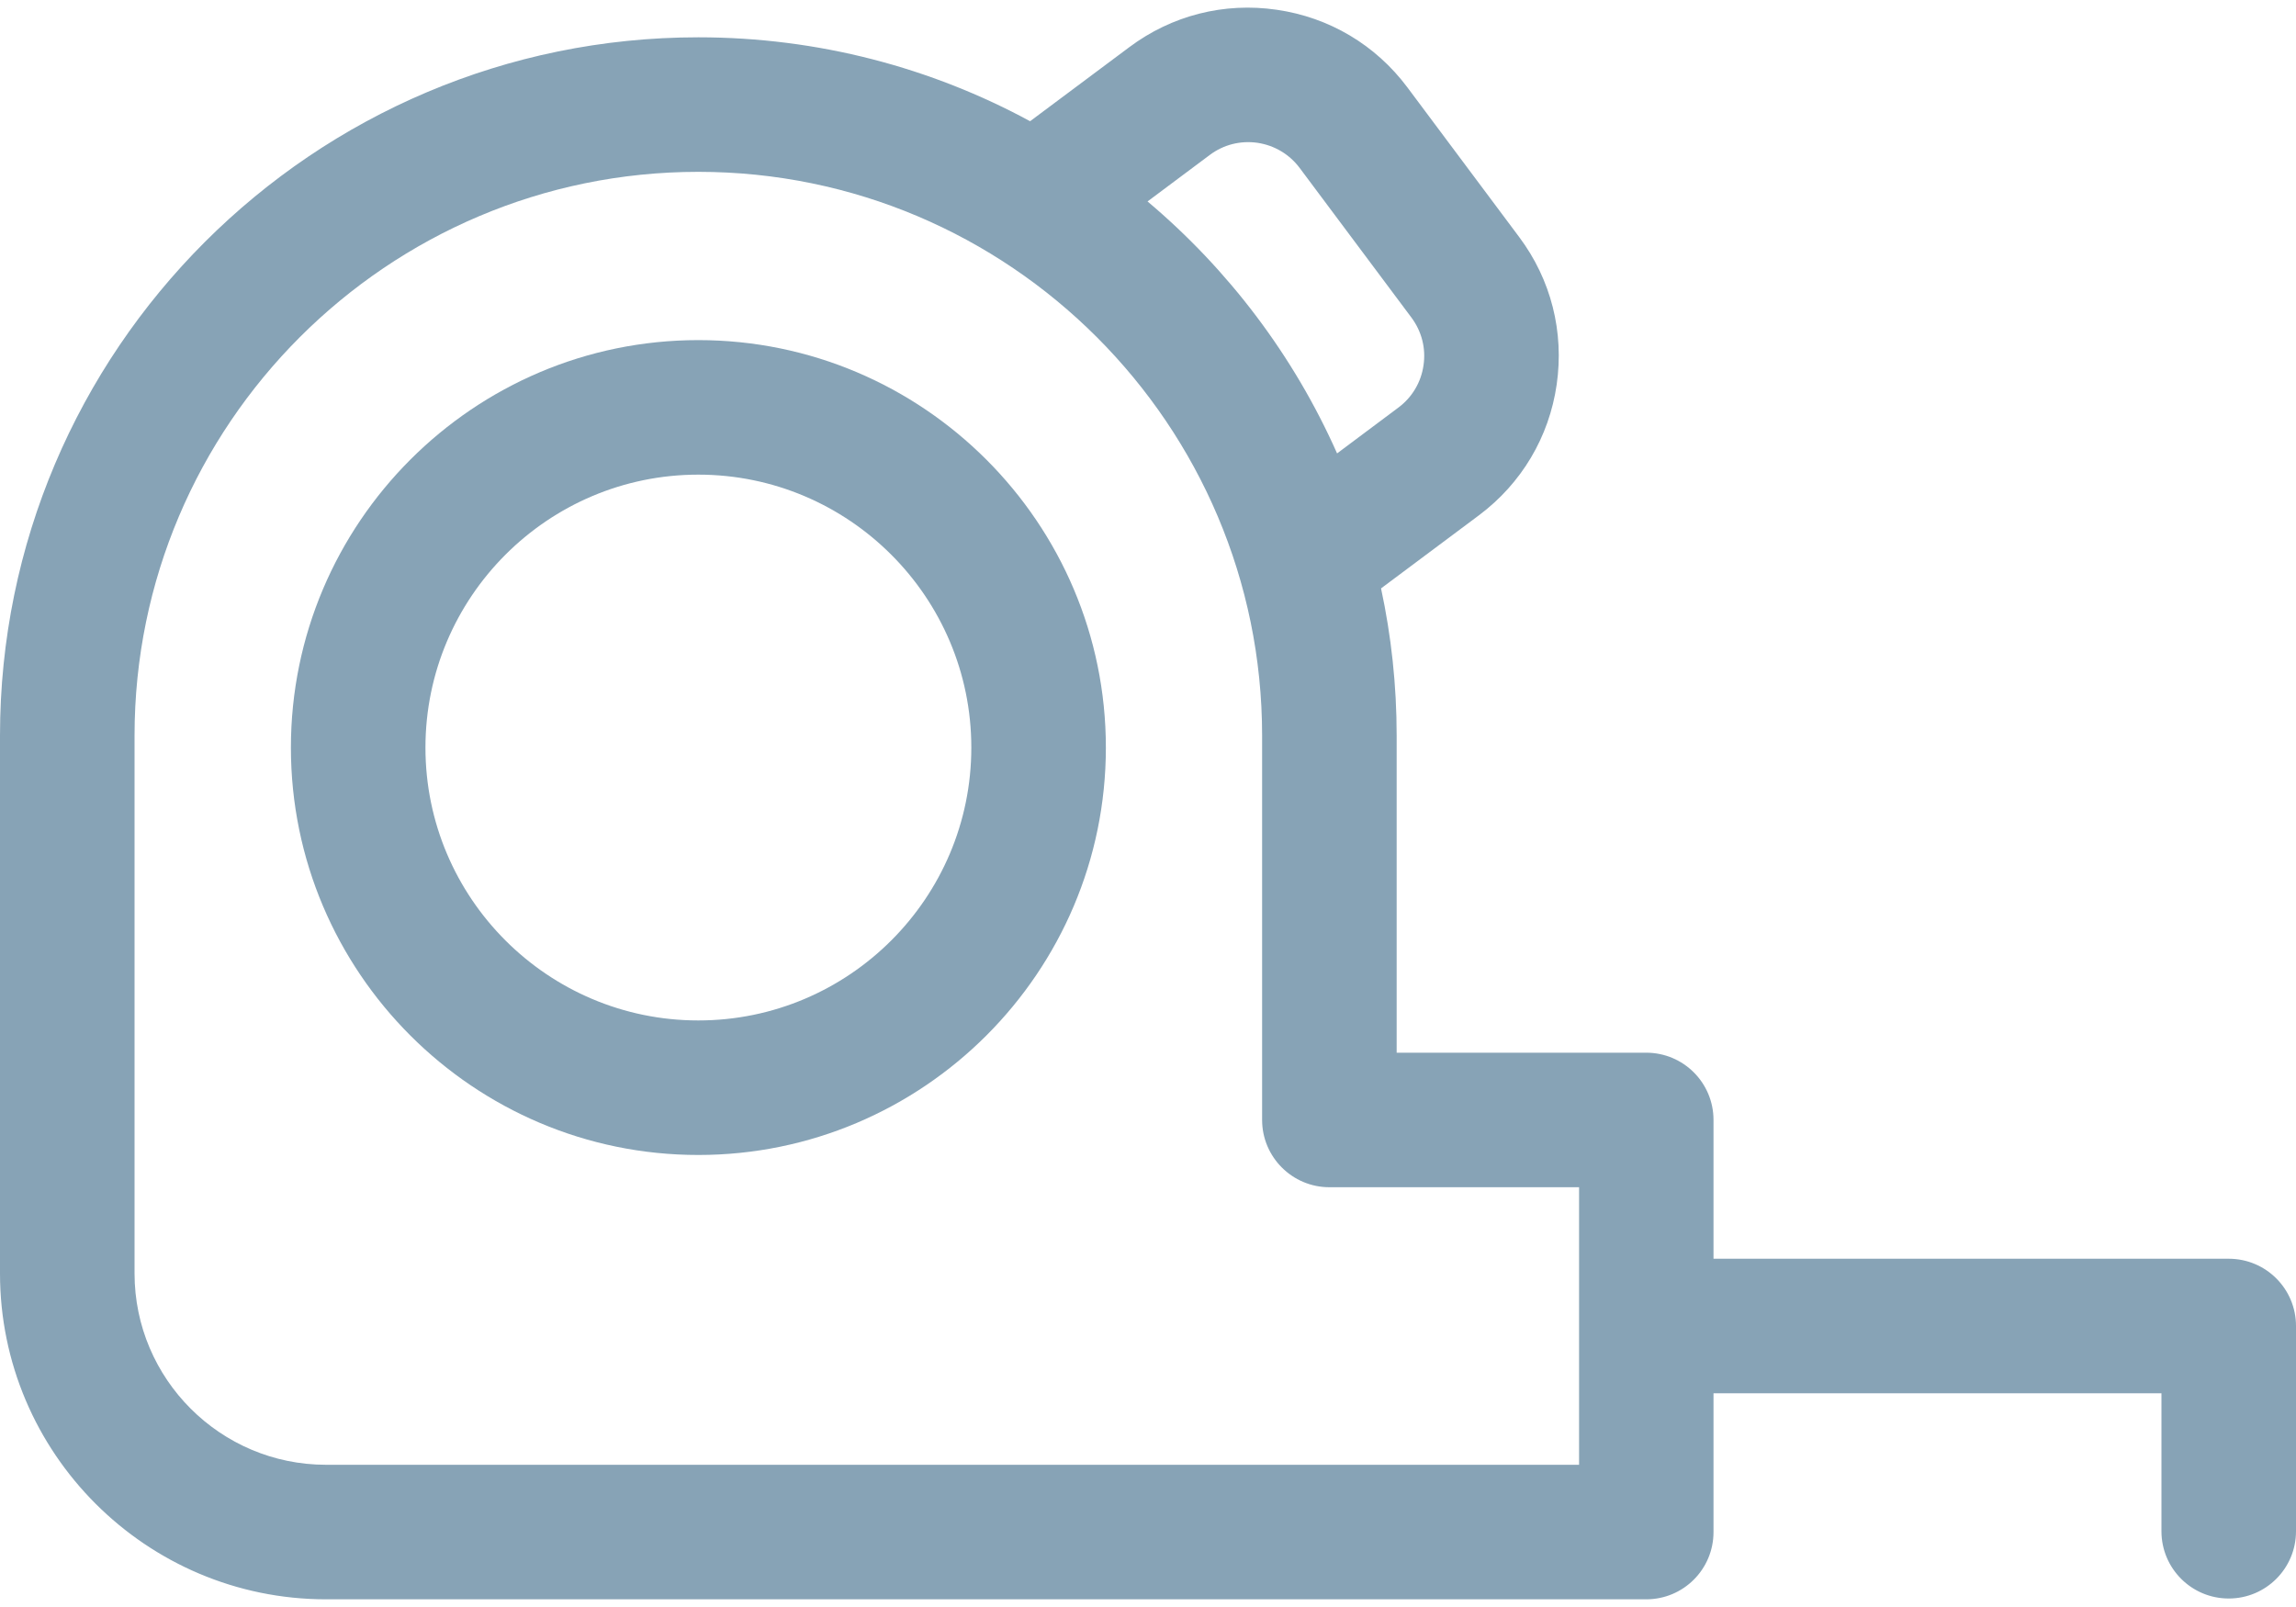
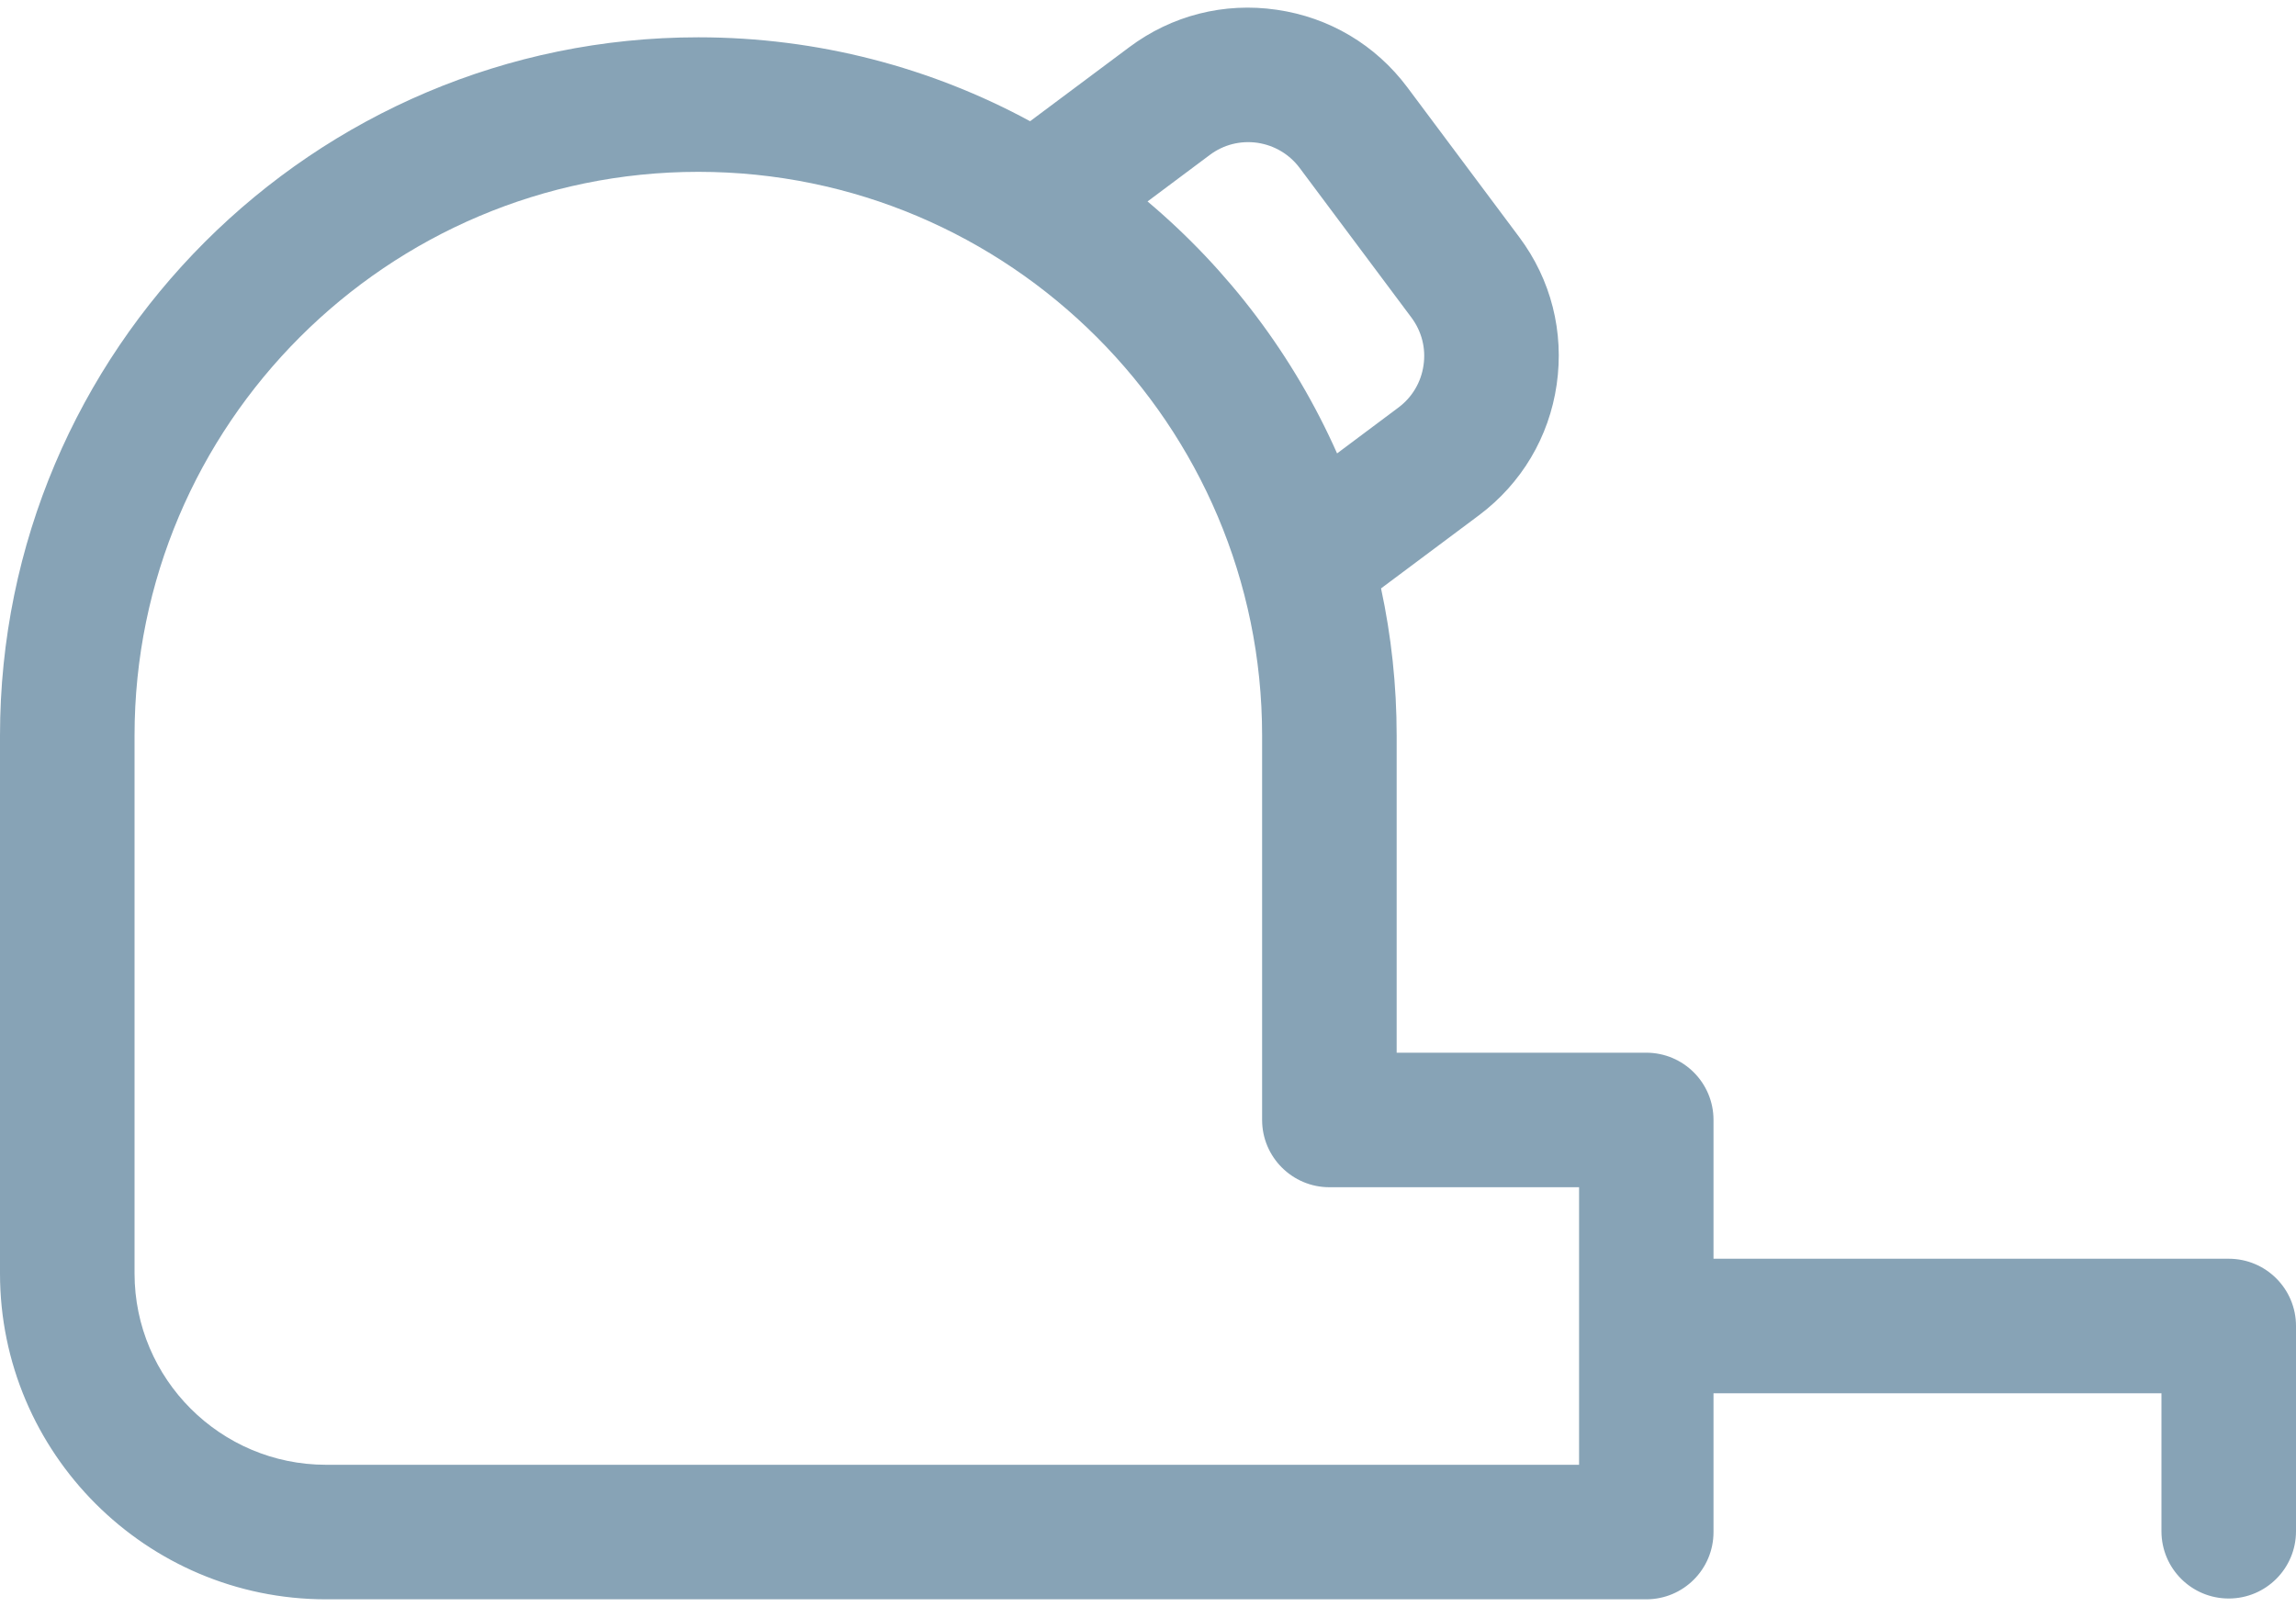
<svg xmlns="http://www.w3.org/2000/svg" width="20" height="14" viewBox="0 0 20 14" fill="none">
-   <path d="M6.083 2.963C4.126 2.963 2.534 4.556 2.534 6.513C2.534 8.47 4.126 10.062 6.083 10.062C8.04 10.062 9.633 8.47 9.633 6.513C9.633 4.556 8.04 2.963 6.083 2.963ZM6.083 8.89C4.772 8.89 3.706 7.824 3.706 6.513C3.706 5.202 4.772 4.135 6.083 4.135C7.394 4.135 8.461 5.202 8.461 6.513C8.461 7.824 7.394 8.89 6.083 8.89Z" fill="#87A3B6" />
  <path d="M19.414 10.966H14.926V9.757C14.926 9.433 14.664 9.171 14.34 9.171H12.166V6.408C12.166 5.969 12.119 5.54 12.03 5.126L12.883 4.489C13.253 4.212 13.494 3.808 13.56 3.35C13.626 2.892 13.511 2.436 13.234 2.066L12.26 0.762C11.983 0.391 11.579 0.151 11.121 0.085C10.663 0.018 10.207 0.134 9.837 0.411L8.973 1.056C8.113 0.59 7.128 0.325 6.083 0.325C2.729 0.325 0 3.054 0 6.408V11.094C0 12.659 1.274 13.933 2.84 13.933H14.34C14.664 13.933 14.926 13.671 14.926 13.347V12.138H18.828V13.34C18.828 13.664 19.09 13.926 19.414 13.926C19.738 13.926 20 13.664 20 13.34V11.552C20 11.228 19.738 10.966 19.414 10.966ZM10.538 1.35C10.658 1.26 10.805 1.223 10.953 1.244C11.101 1.266 11.232 1.344 11.321 1.463L12.295 2.767C12.384 2.887 12.422 3.034 12.4 3.182C12.379 3.33 12.301 3.461 12.182 3.55L11.647 3.95C11.269 3.098 10.7 2.348 9.996 1.755L10.538 1.35ZM13.755 12.761H2.84C1.92 12.761 1.172 12.013 1.172 11.094V6.408C1.172 3.7 3.375 1.497 6.083 1.497C8.791 1.497 10.994 3.7 10.994 6.408V9.757C10.994 10.08 11.257 10.343 11.58 10.343H13.755V12.761H13.755Z" fill="#87A3B6" />
</svg>